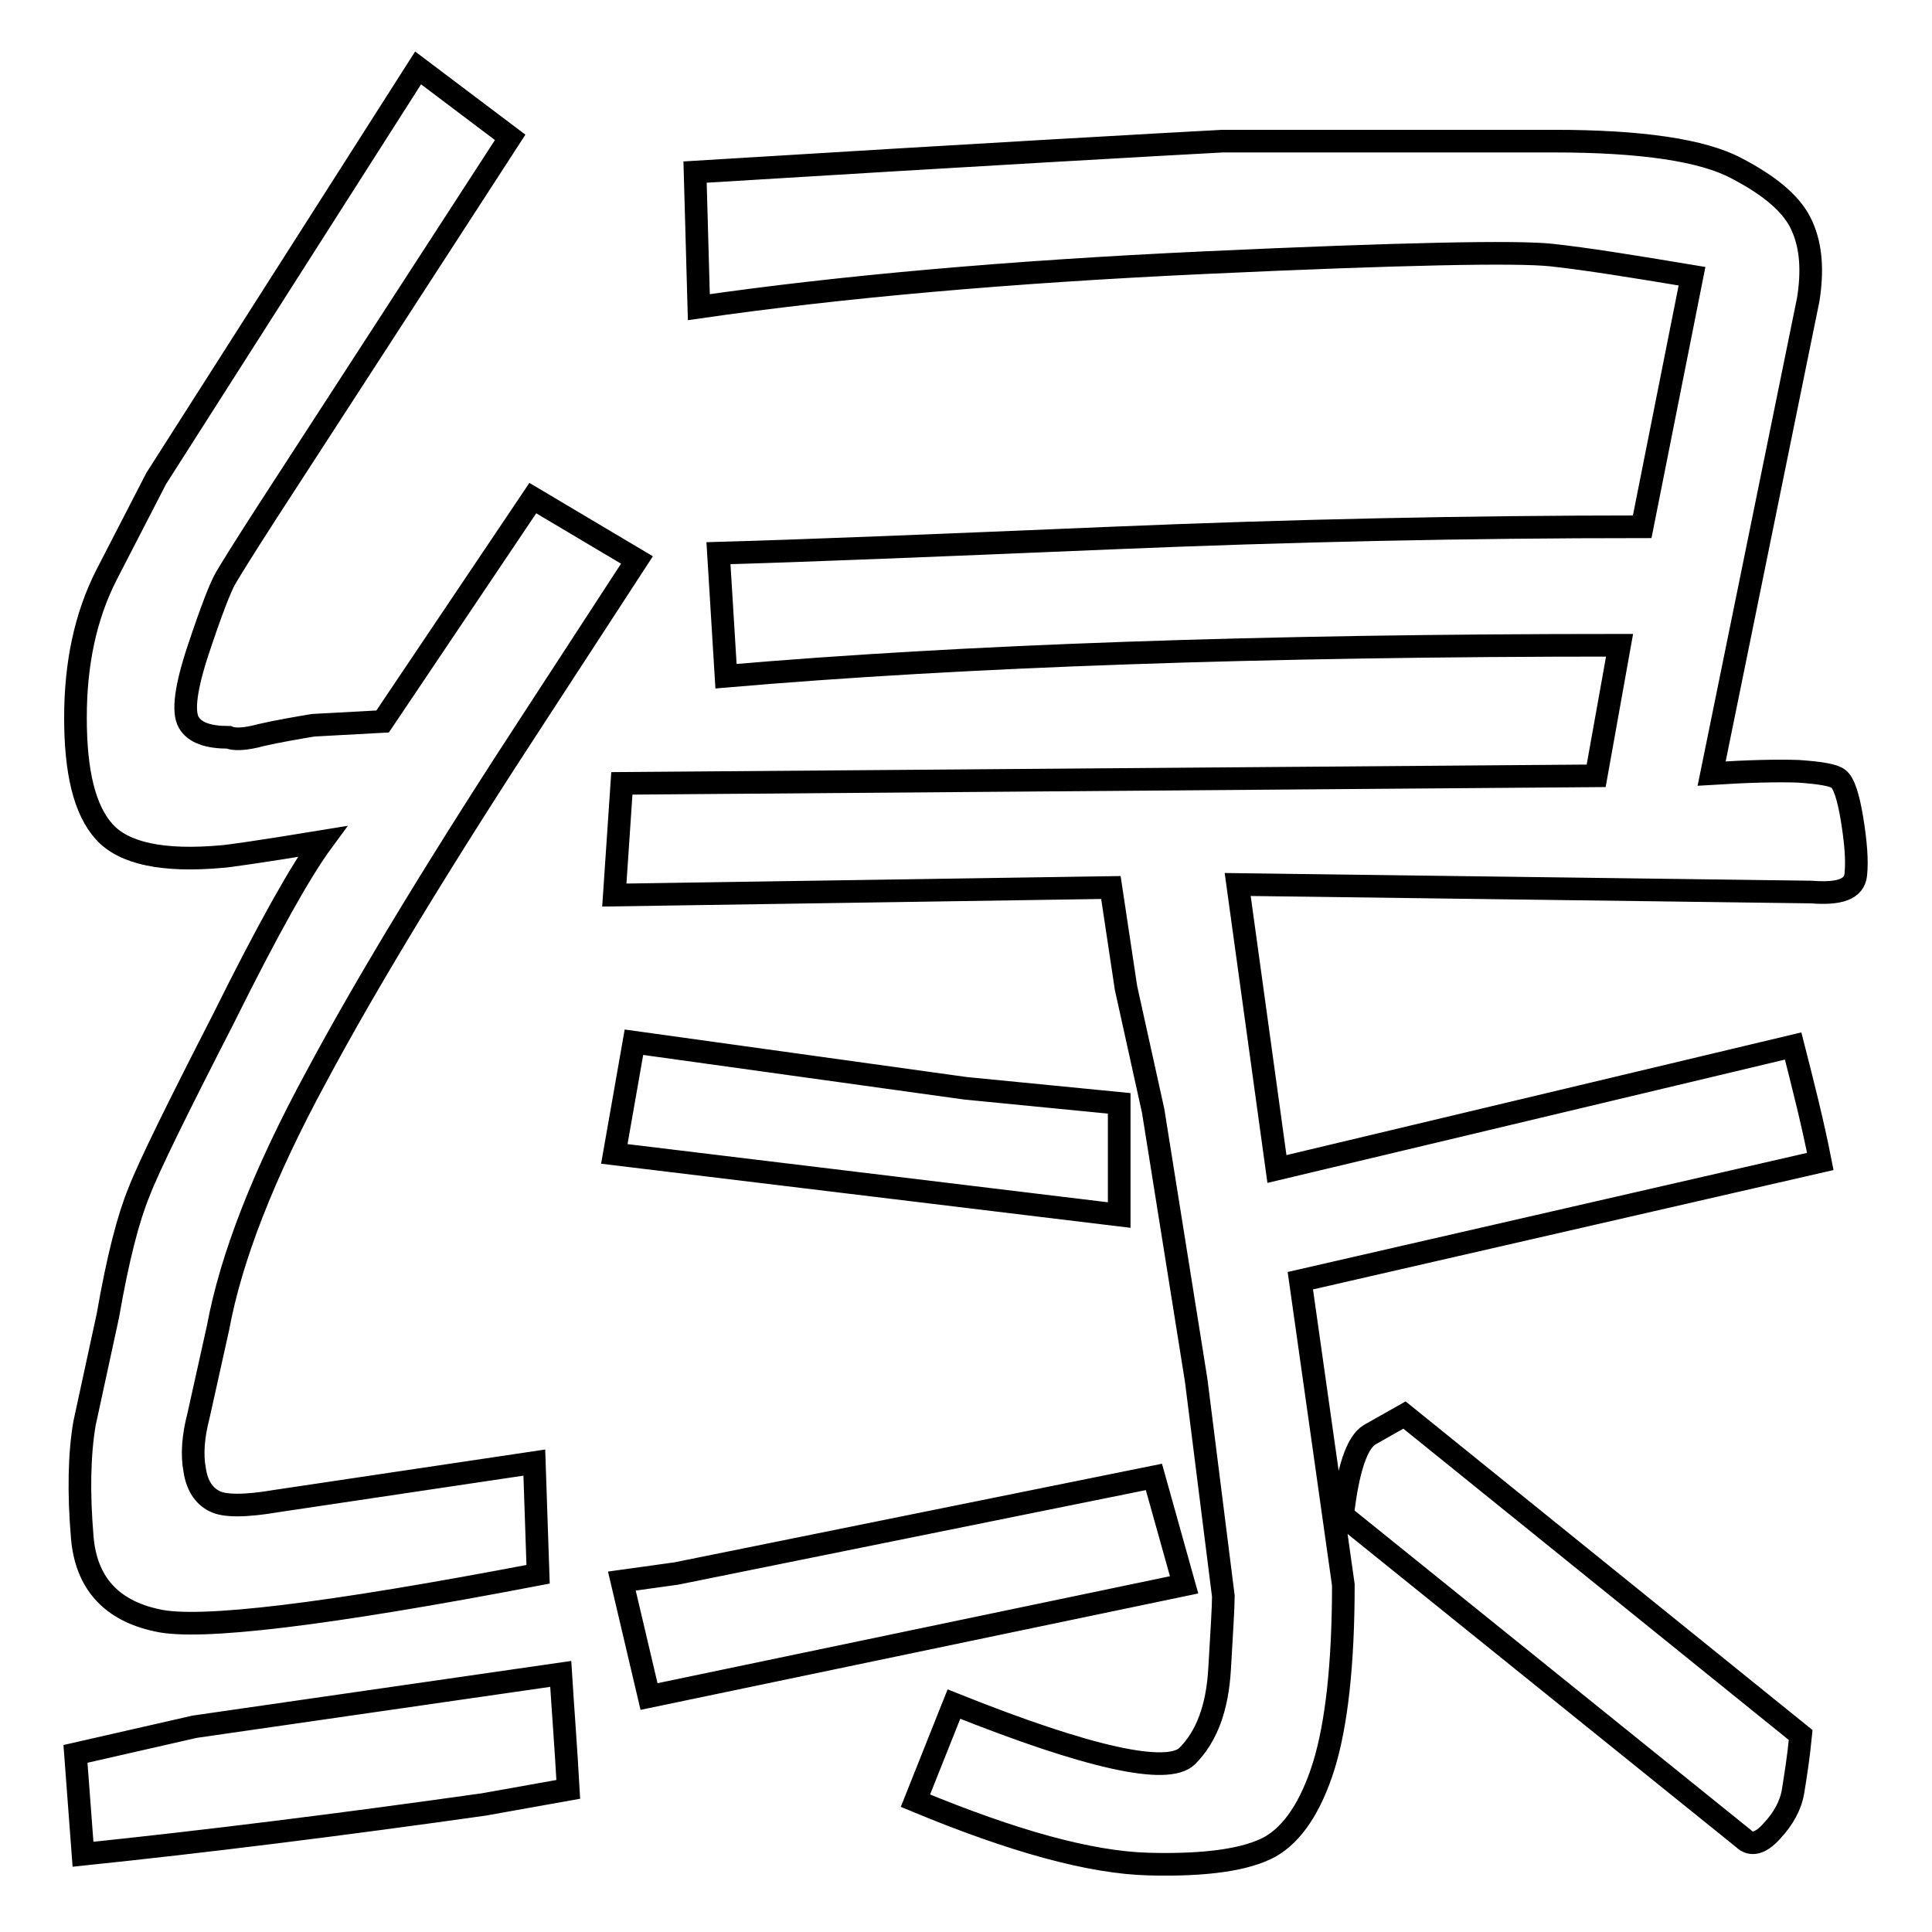
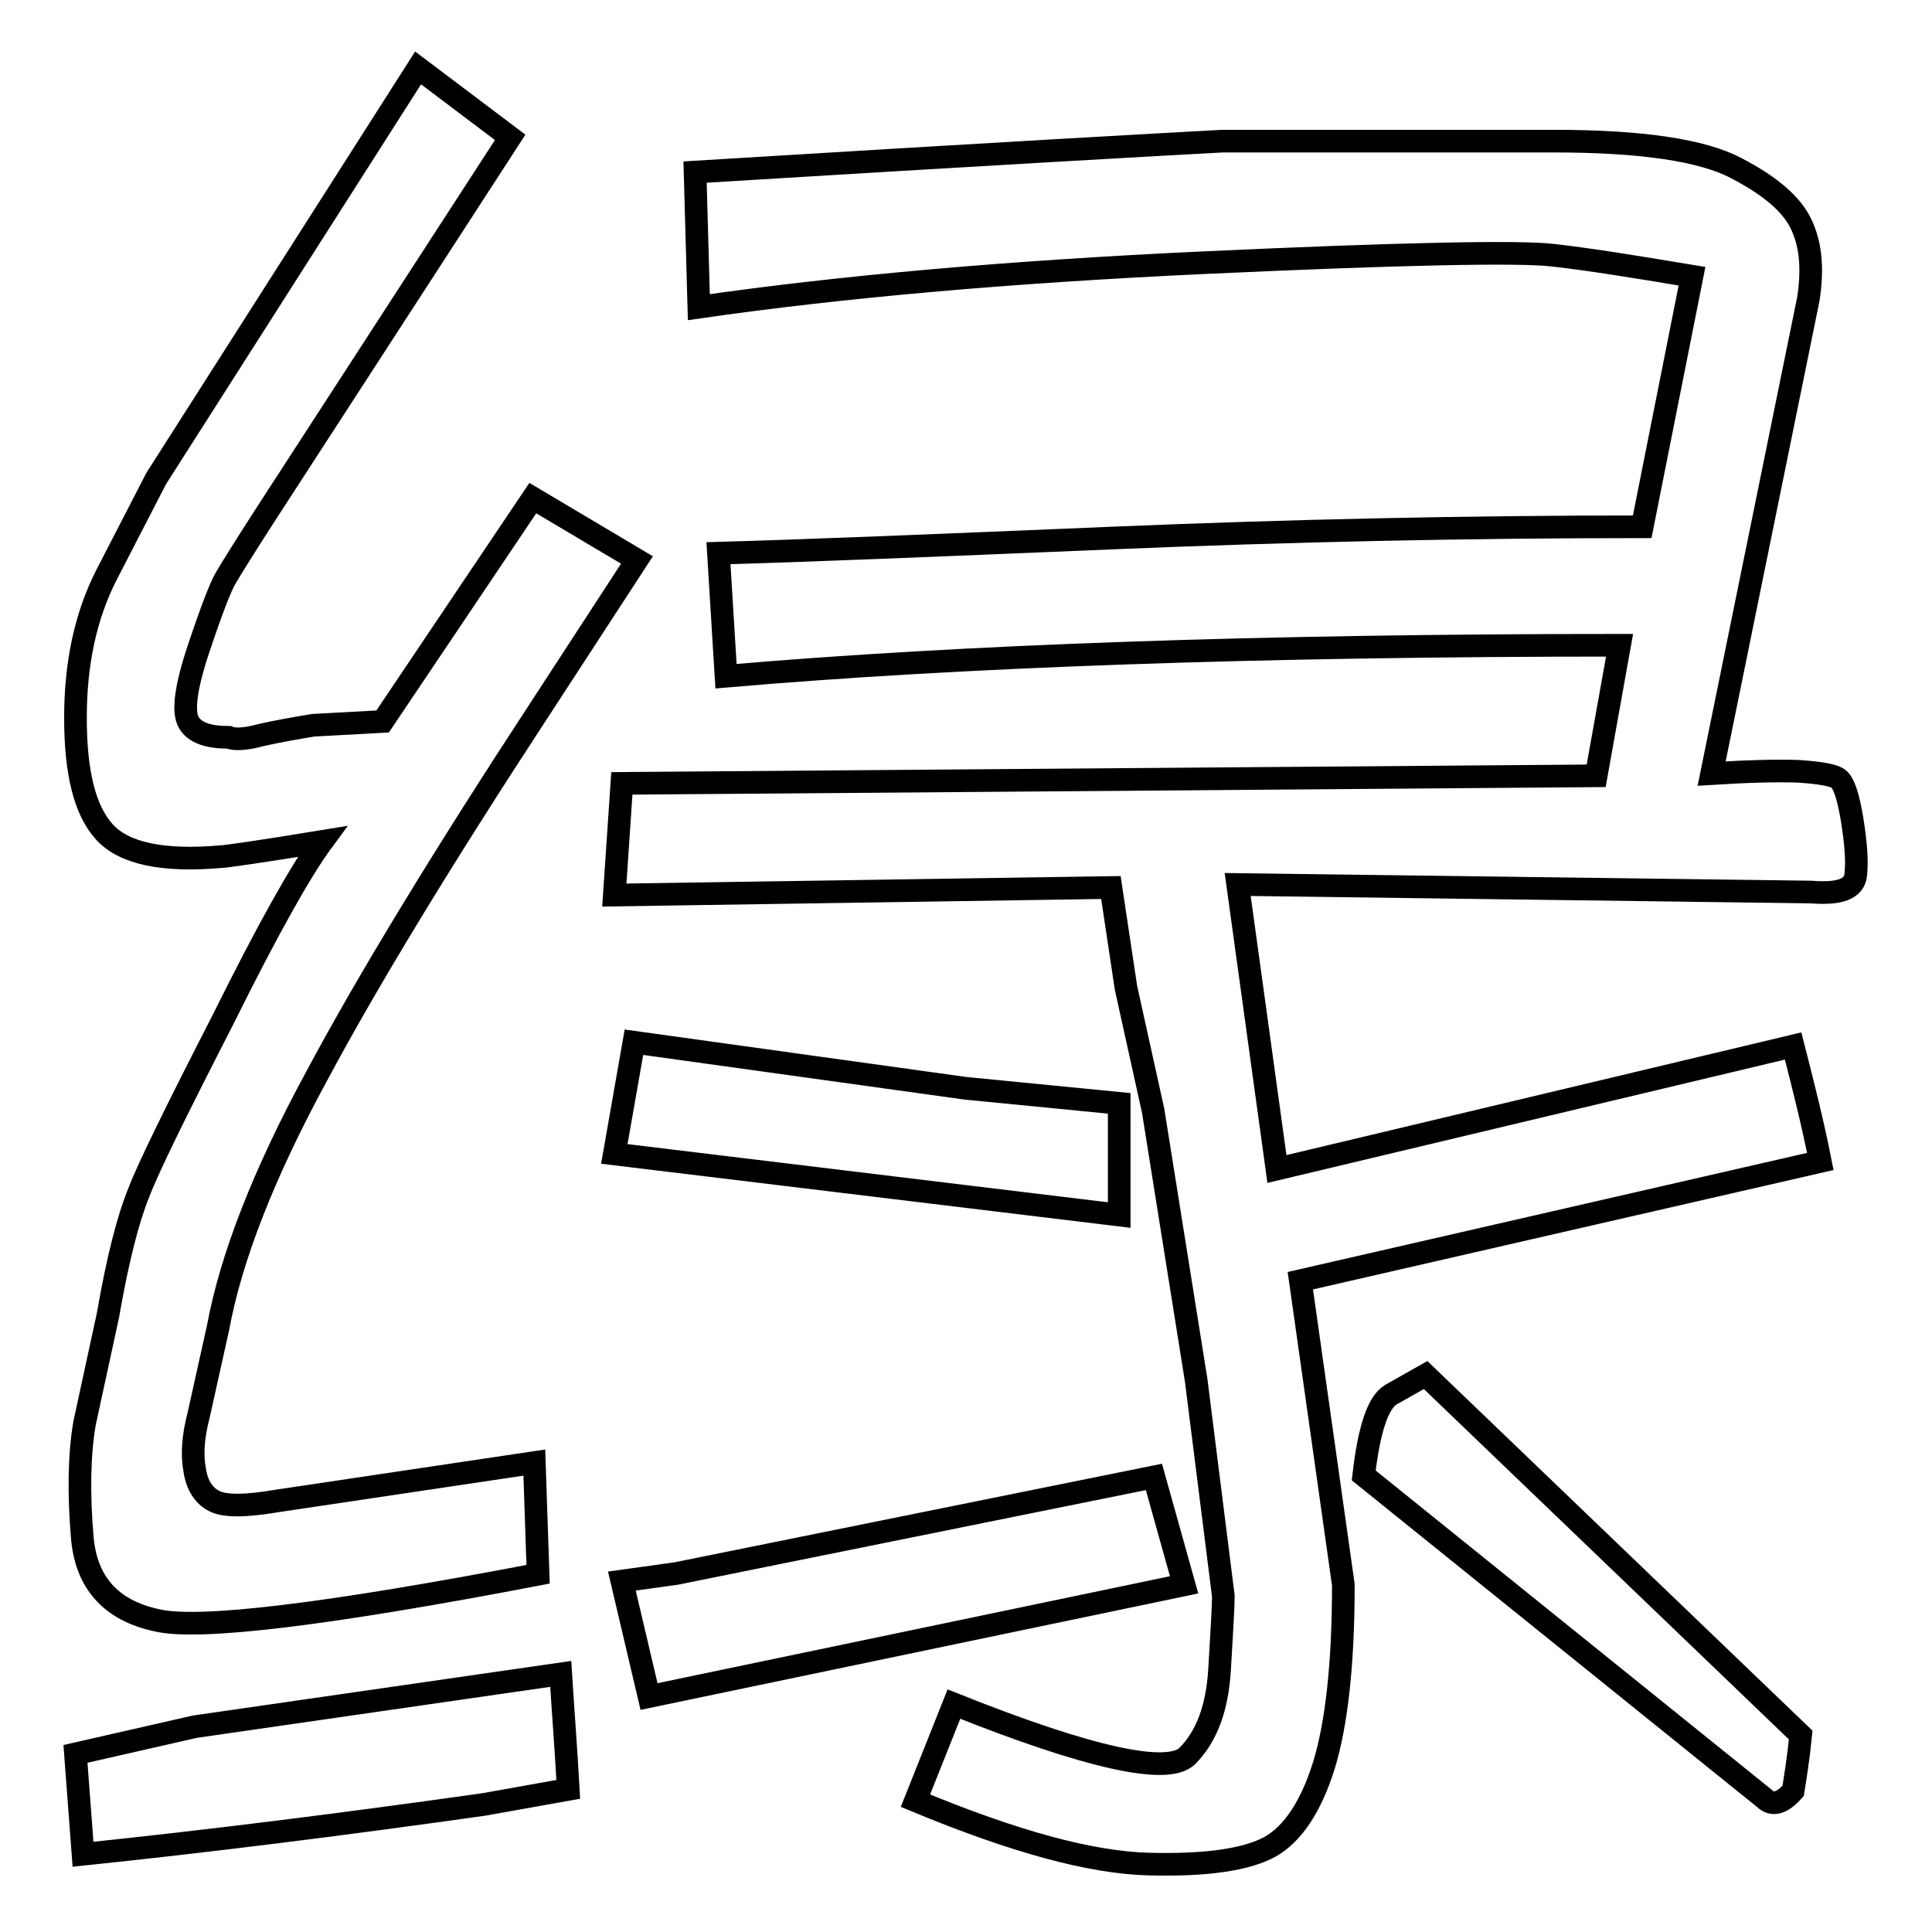
<svg xmlns="http://www.w3.org/2000/svg" version="1.1" x="0px" y="0px" viewBox="0 0 256 256" enable-background="new 0 0 256 256" xml:space="preserve">
  <g>
    <g>
-       <path stroke-width="3" fill-opacity="0" stroke="#000000" d="M42.7,111.5c-8.5,1.4-12.9,2-13.3,2c-7.8,0.7-13-0.4-15.6-3.3c-2.6-2.9-3.8-7.9-3.8-15.1c0-7.1,1.3-13.4,4.1-18.9l6.6-12.8L55.4,9l12.2,9.2L35.5,67.7c-3.1,4.8-4.9,7.7-5.6,8.9c-0.7,1.2-1.9,4.3-3.6,9.4c-1.7,5.1-2.1,8.3-1.3,9.7c0.8,1.4,2.6,2,5.3,2c0.7,0.3,2.1,0.3,4.3-0.3c2.2-0.5,4.5-0.9,6.9-1.3l9.2-0.5l19.9-29.6l13.8,8.2L71.7,93.7c-12.9,19.7-22.9,36.1-29.8,49c-7,12.9-11.3,24-13,33.2l-2.6,11.7c-0.7,2.7-0.9,5.1-0.5,7.2c0.3,2,1.2,3.4,2.6,4.1c1.3,0.7,4.1,0.7,8.2,0l34.2-5.1l0.5,14.8c-28.2,5.4-45,7.4-50.5,6.1c-6.1-1.3-9.4-5-9.9-11c-0.5-5.9-0.4-11,0.3-15.1l3.1-14.3c1.3-7.5,2.7-12.9,4.1-16.3c1.3-3.4,5.1-11.1,11.2-23C35.5,123.1,39.9,115.3,42.7,111.5z M74.3,221.8c0.3,4.8,0.7,9.9,1,15.3l-11.2,2C45,241.8,27.3,244,11,245.7l-1-13.3l15.8-3.6L74.3,221.8z M169.2,154.9l68.4-16.3c1.3,5.1,2.6,10.2,3.6,15.3l-68.9,15.8l3.1,21.9l2.6,18.4c0,10.5-0.9,18.5-2.6,24c-1.7,5.4-4.1,9-7.1,10.7c-3.1,1.7-8.4,2.5-16.1,2.3s-17.9-3-30.9-8.4l5.1-12.8c18,7.2,28.3,9.4,30.9,6.9c2.6-2.6,4-6.4,4.3-11.5c0.3-5.1,0.5-8.3,0.5-9.7l-3.6-28.6l-5.7-35.7l-3.6-16.3l-2-13.3l-65.8,1l1-14.8l129.1-1l3.1-17.3c-47.6,0-87.1,1.4-118.4,4.1l-1-16.3c10.9-0.3,28.2-1,52-2c23.8-1,47.3-1.5,70.4-1.5l6.6-33.2c-7.8-1.3-14-2.3-18.6-2.8c-4.6-0.5-19.9-0.2-45.9,1c-26,1.2-48.4,3.2-67.1,5.9l-0.5-17.9c39.1-2.4,62.4-3.7,69.9-4.1h43.9c11.6,0,19.7,1.2,24.2,3.6c4.6,2.4,7.5,4.9,8.7,7.7c1.2,2.7,1.4,5.9,0.8,9.7l-12.8,62.8c4.8-0.3,8.6-0.4,11.5-0.3c2.9,0.2,4.7,0.5,5.3,1c0.7,0.5,1.3,2.3,1.8,5.3c0.5,3.1,0.7,5.5,0.5,7.4c-0.2,1.9-2.1,2.6-5.9,2.3l-76-1L169.2,154.9z M81.4,152.9l2.6-14.8l43.9,6.1l20.4,2V161L81.4,152.9z M156.9,210L86,224.8l-3.6-15.3l7.2-1l63.3-12.8L156.9,210z M238.6,229.9c-0.3,3.1-0.7,5.5-1,7.4c-0.3,1.9-1.3,3.7-2.8,5.3c-1.5,1.7-2.8,2-3.8,1l-53.1-42.8c0.7-6.1,1.9-9.7,3.6-10.7l4.6-2.6L238.6,229.9z" />
+       <path stroke-width="3" fill-opacity="0" stroke="#000000" d="M42.7,111.5c-8.5,1.4-12.9,2-13.3,2c-7.8,0.7-13-0.4-15.6-3.3c-2.6-2.9-3.8-7.9-3.8-15.1c0-7.1,1.3-13.4,4.1-18.9l6.6-12.8L55.4,9l12.2,9.2L35.5,67.7c-3.1,4.8-4.9,7.7-5.6,8.9c-0.7,1.2-1.9,4.3-3.6,9.4c-1.7,5.1-2.1,8.3-1.3,9.7c0.8,1.4,2.6,2,5.3,2c0.7,0.3,2.1,0.3,4.3-0.3c2.2-0.5,4.5-0.9,6.9-1.3l9.2-0.5l19.9-29.6l13.8,8.2L71.7,93.7c-12.9,19.7-22.9,36.1-29.8,49c-7,12.9-11.3,24-13,33.2l-2.6,11.7c-0.7,2.7-0.9,5.1-0.5,7.2c0.3,2,1.2,3.4,2.6,4.1c1.3,0.7,4.1,0.7,8.2,0l34.2-5.1l0.5,14.8c-28.2,5.4-45,7.4-50.5,6.1c-6.1-1.3-9.4-5-9.9-11c-0.5-5.9-0.4-11,0.3-15.1l3.1-14.3c1.3-7.5,2.7-12.9,4.1-16.3c1.3-3.4,5.1-11.1,11.2-23C35.5,123.1,39.9,115.3,42.7,111.5z M74.3,221.8c0.3,4.8,0.7,9.9,1,15.3l-11.2,2C45,241.8,27.3,244,11,245.7l-1-13.3l15.8-3.6L74.3,221.8z M169.2,154.9l68.4-16.3c1.3,5.1,2.6,10.2,3.6,15.3l-68.9,15.8l3.1,21.9l2.6,18.4c0,10.5-0.9,18.5-2.6,24c-1.7,5.4-4.1,9-7.1,10.7c-3.1,1.7-8.4,2.5-16.1,2.3s-17.9-3-30.9-8.4l5.1-12.8c18,7.2,28.3,9.4,30.9,6.9c2.6-2.6,4-6.4,4.3-11.5c0.3-5.1,0.5-8.3,0.5-9.7l-3.6-28.6l-5.7-35.7l-3.6-16.3l-2-13.3l-65.8,1l1-14.8l129.1-1l3.1-17.3c-47.6,0-87.1,1.4-118.4,4.1l-1-16.3c10.9-0.3,28.2-1,52-2c23.8-1,47.3-1.5,70.4-1.5l6.6-33.2c-7.8-1.3-14-2.3-18.6-2.8c-4.6-0.5-19.9-0.2-45.9,1c-26,1.2-48.4,3.2-67.1,5.9l-0.5-17.9c39.1-2.4,62.4-3.7,69.9-4.1h43.9c11.6,0,19.7,1.2,24.2,3.6c4.6,2.4,7.5,4.9,8.7,7.7c1.2,2.7,1.4,5.9,0.8,9.7l-12.8,62.8c4.8-0.3,8.6-0.4,11.5-0.3c2.9,0.2,4.7,0.5,5.3,1c0.7,0.5,1.3,2.3,1.8,5.3c0.5,3.1,0.7,5.5,0.5,7.4c-0.2,1.9-2.1,2.6-5.9,2.3l-76-1L169.2,154.9z M81.4,152.9l2.6-14.8l43.9,6.1l20.4,2V161L81.4,152.9z M156.9,210L86,224.8l-3.6-15.3l7.2-1l63.3-12.8L156.9,210z M238.6,229.9c-0.3,3.1-0.7,5.5-1,7.4c-1.5,1.7-2.8,2-3.8,1l-53.1-42.8c0.7-6.1,1.9-9.7,3.6-10.7l4.6-2.6L238.6,229.9z" />
    </g>
  </g>
</svg>